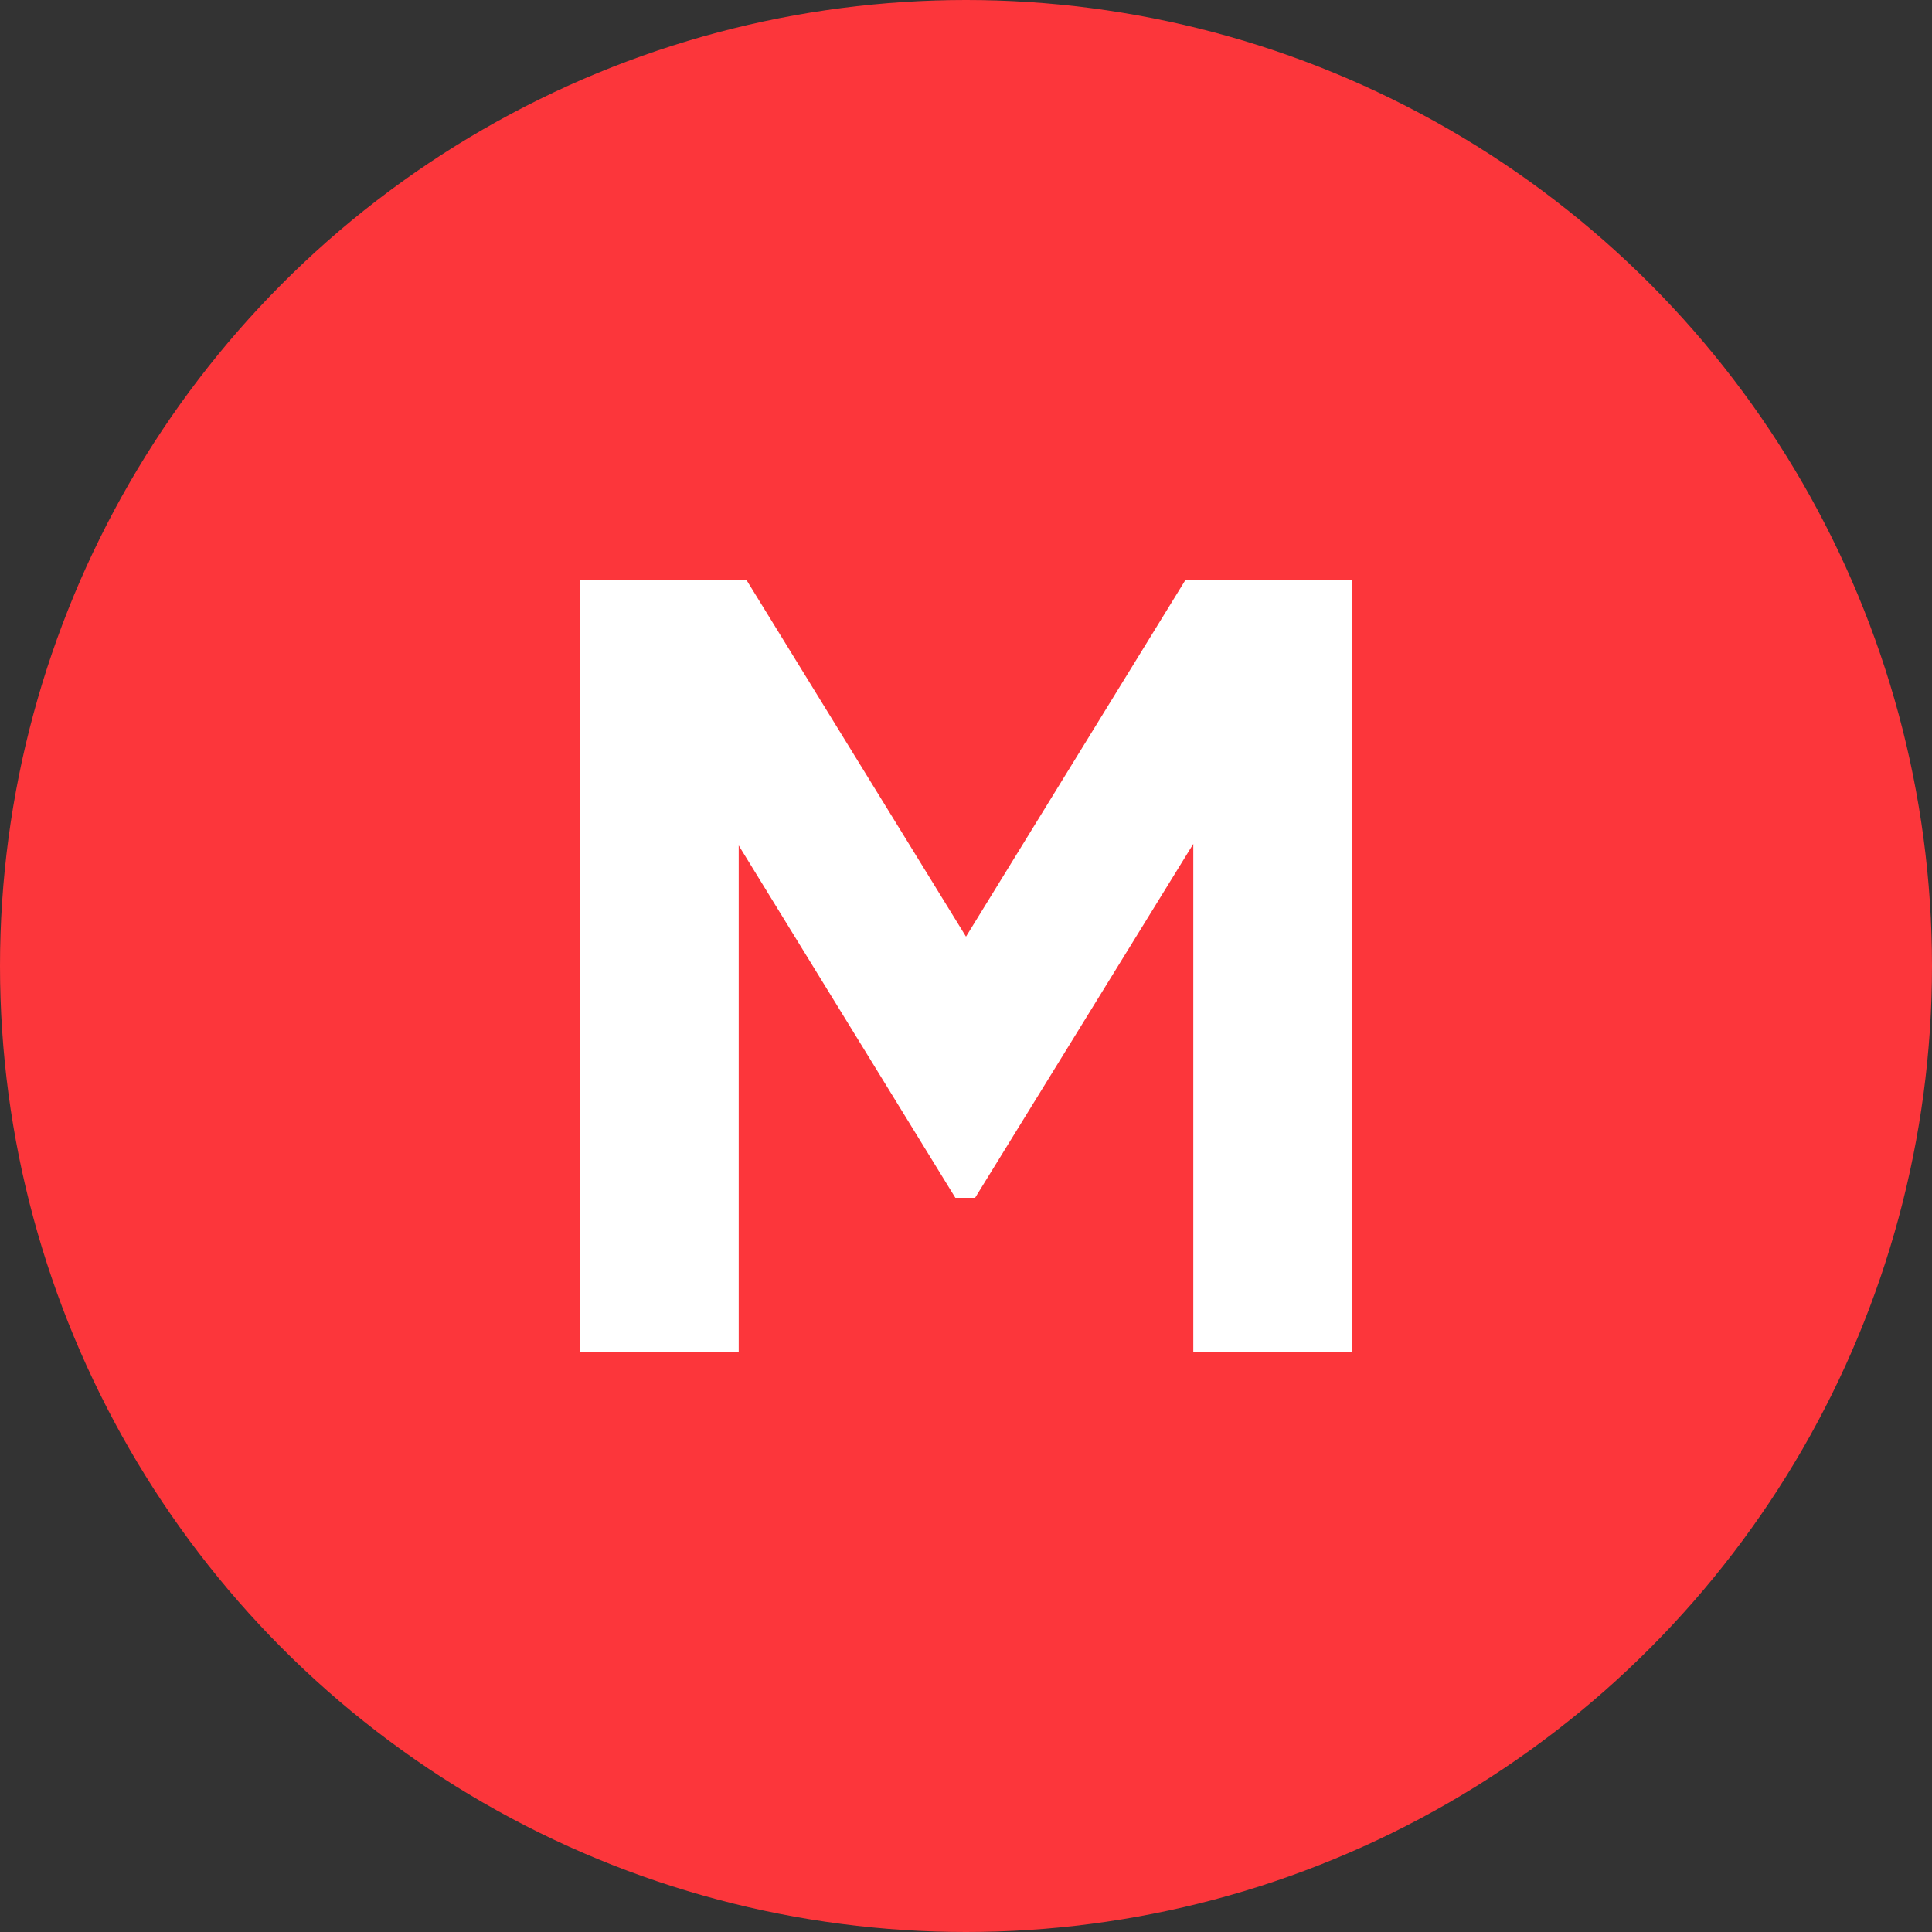
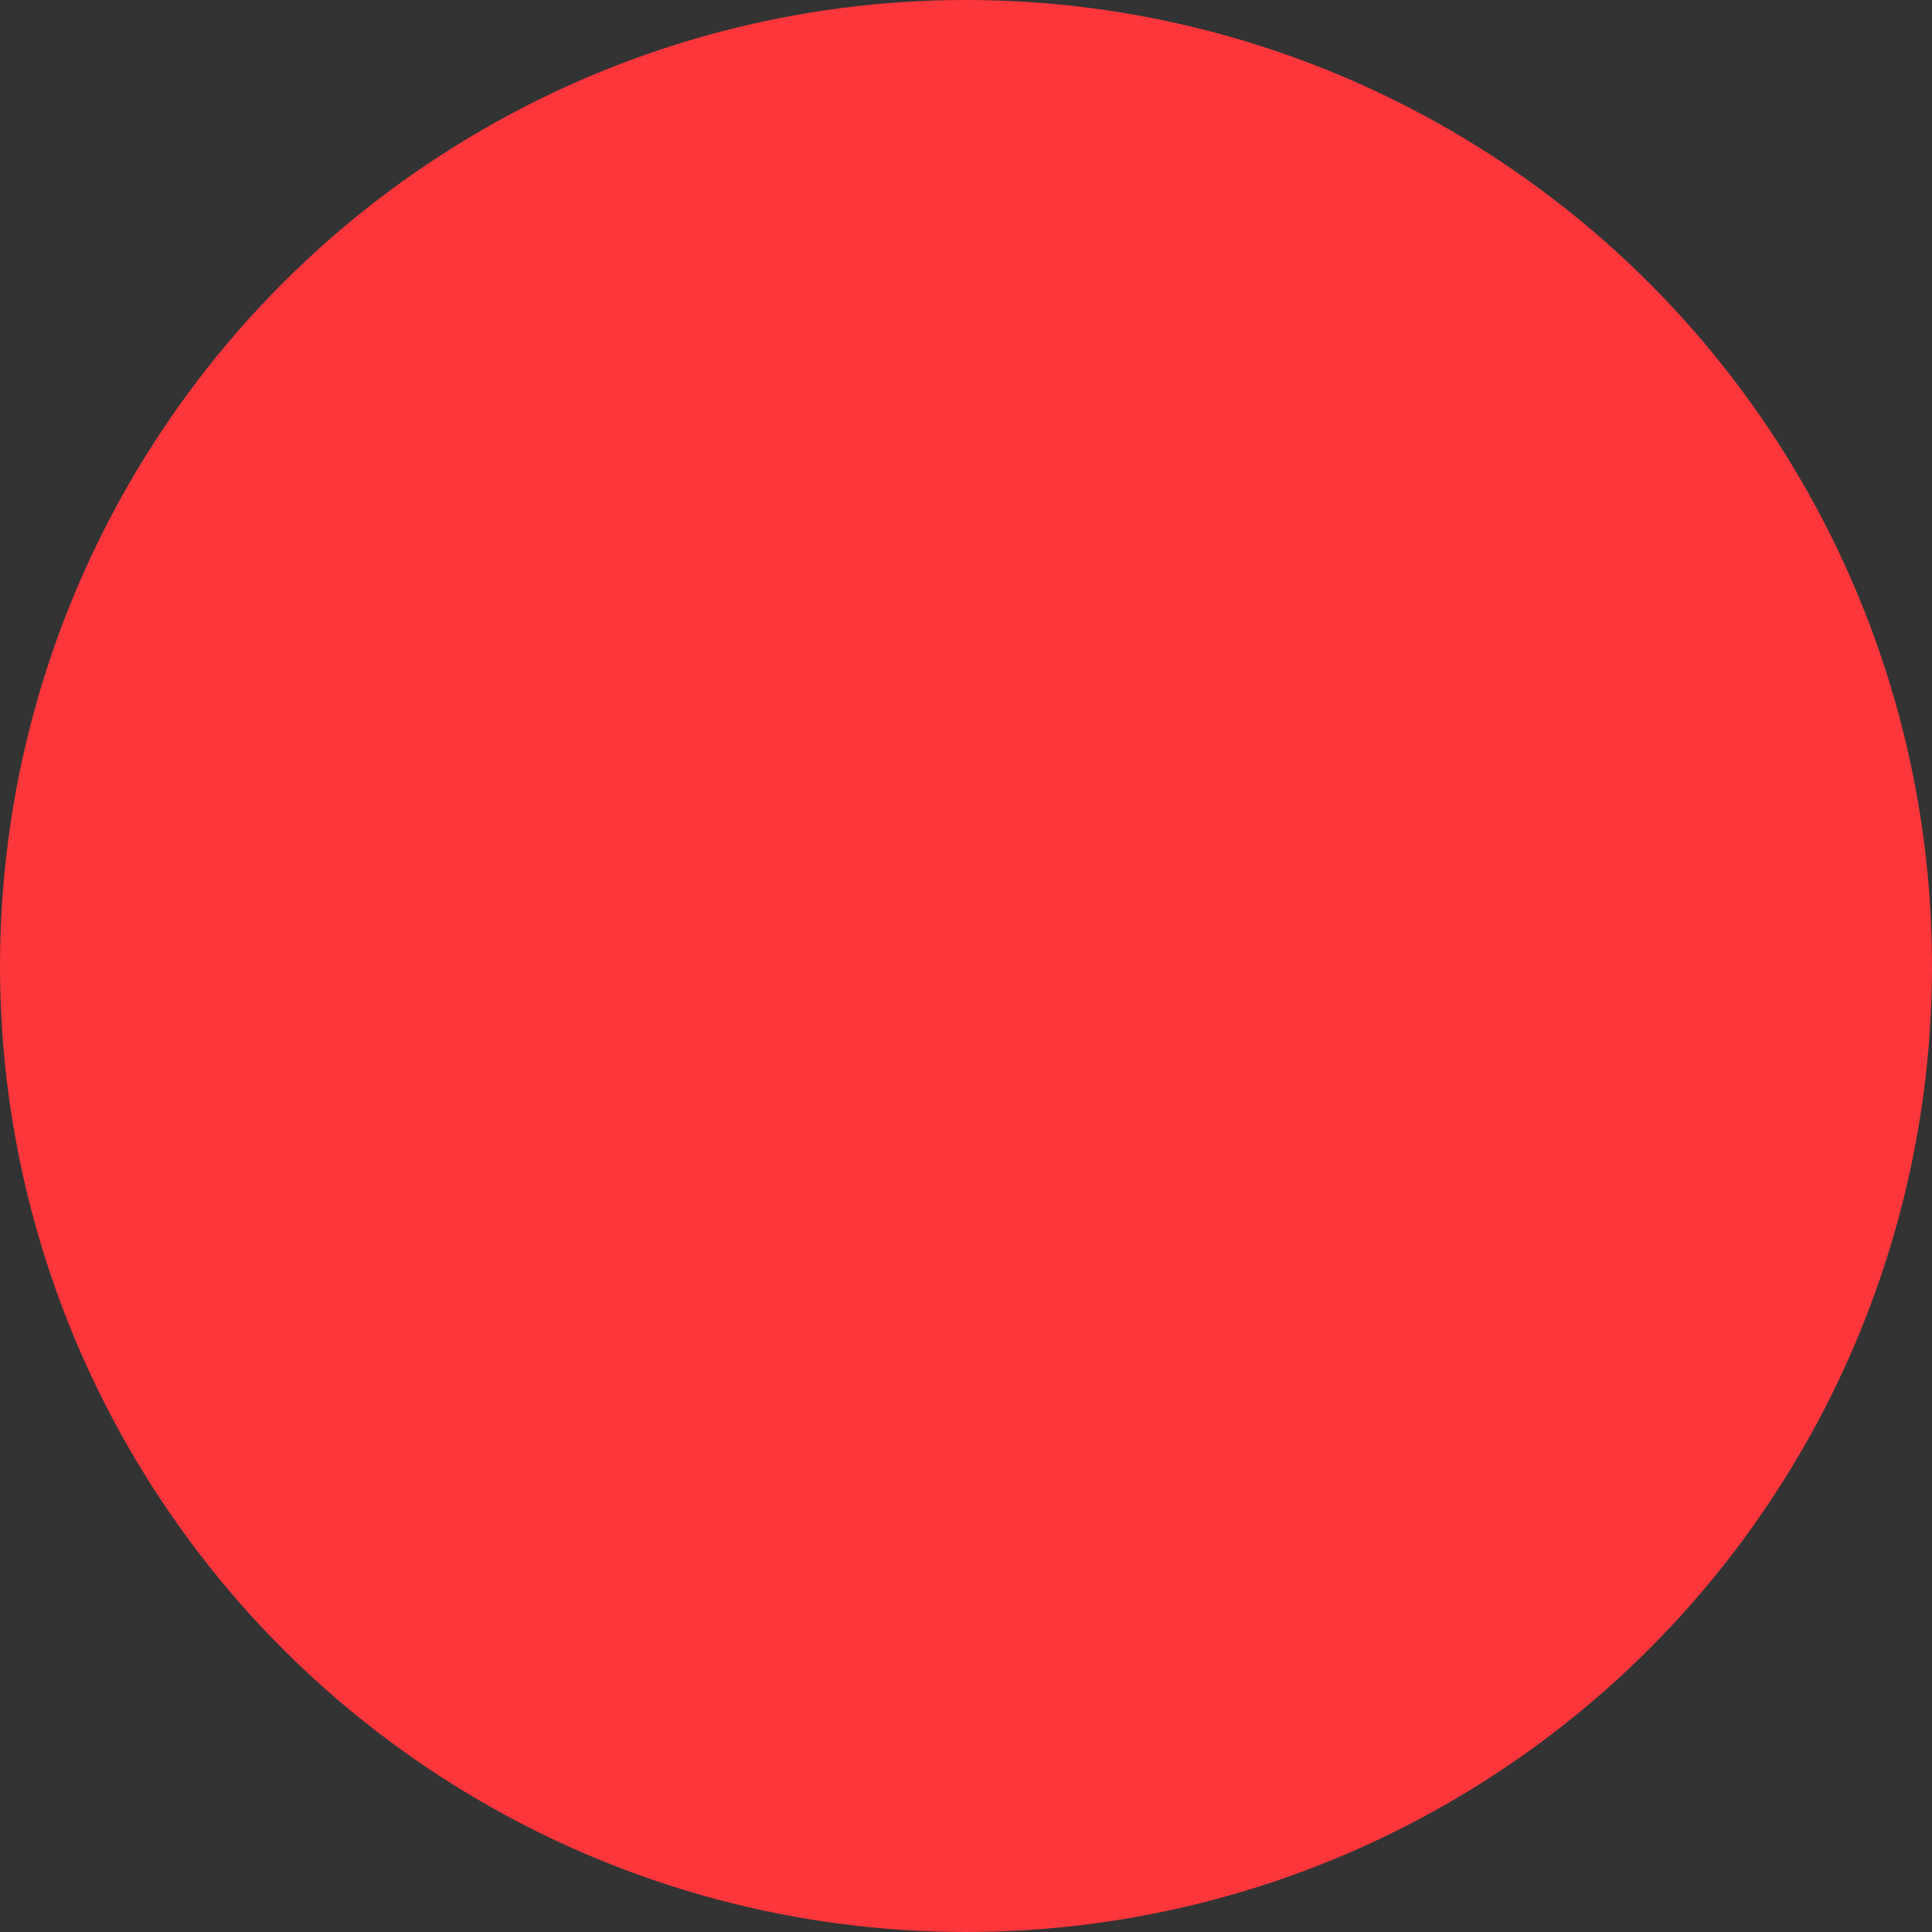
<svg xmlns="http://www.w3.org/2000/svg" width="20" height="20" viewBox="0 0 20 20" fill="none">
  <rect x="0" y="0" width="20" height="20" fill="#333333" stroke="none" />
  <circle cx="10" cy="10" r="10" fill="#FC363B" />
-   <path d="M14 6V14H12.353V8.736L10.094 12.4H9.89L7.647 8.752V14H6V6H7.725L10 9.696L12.274 6H14Z" fill="white" />
</svg>